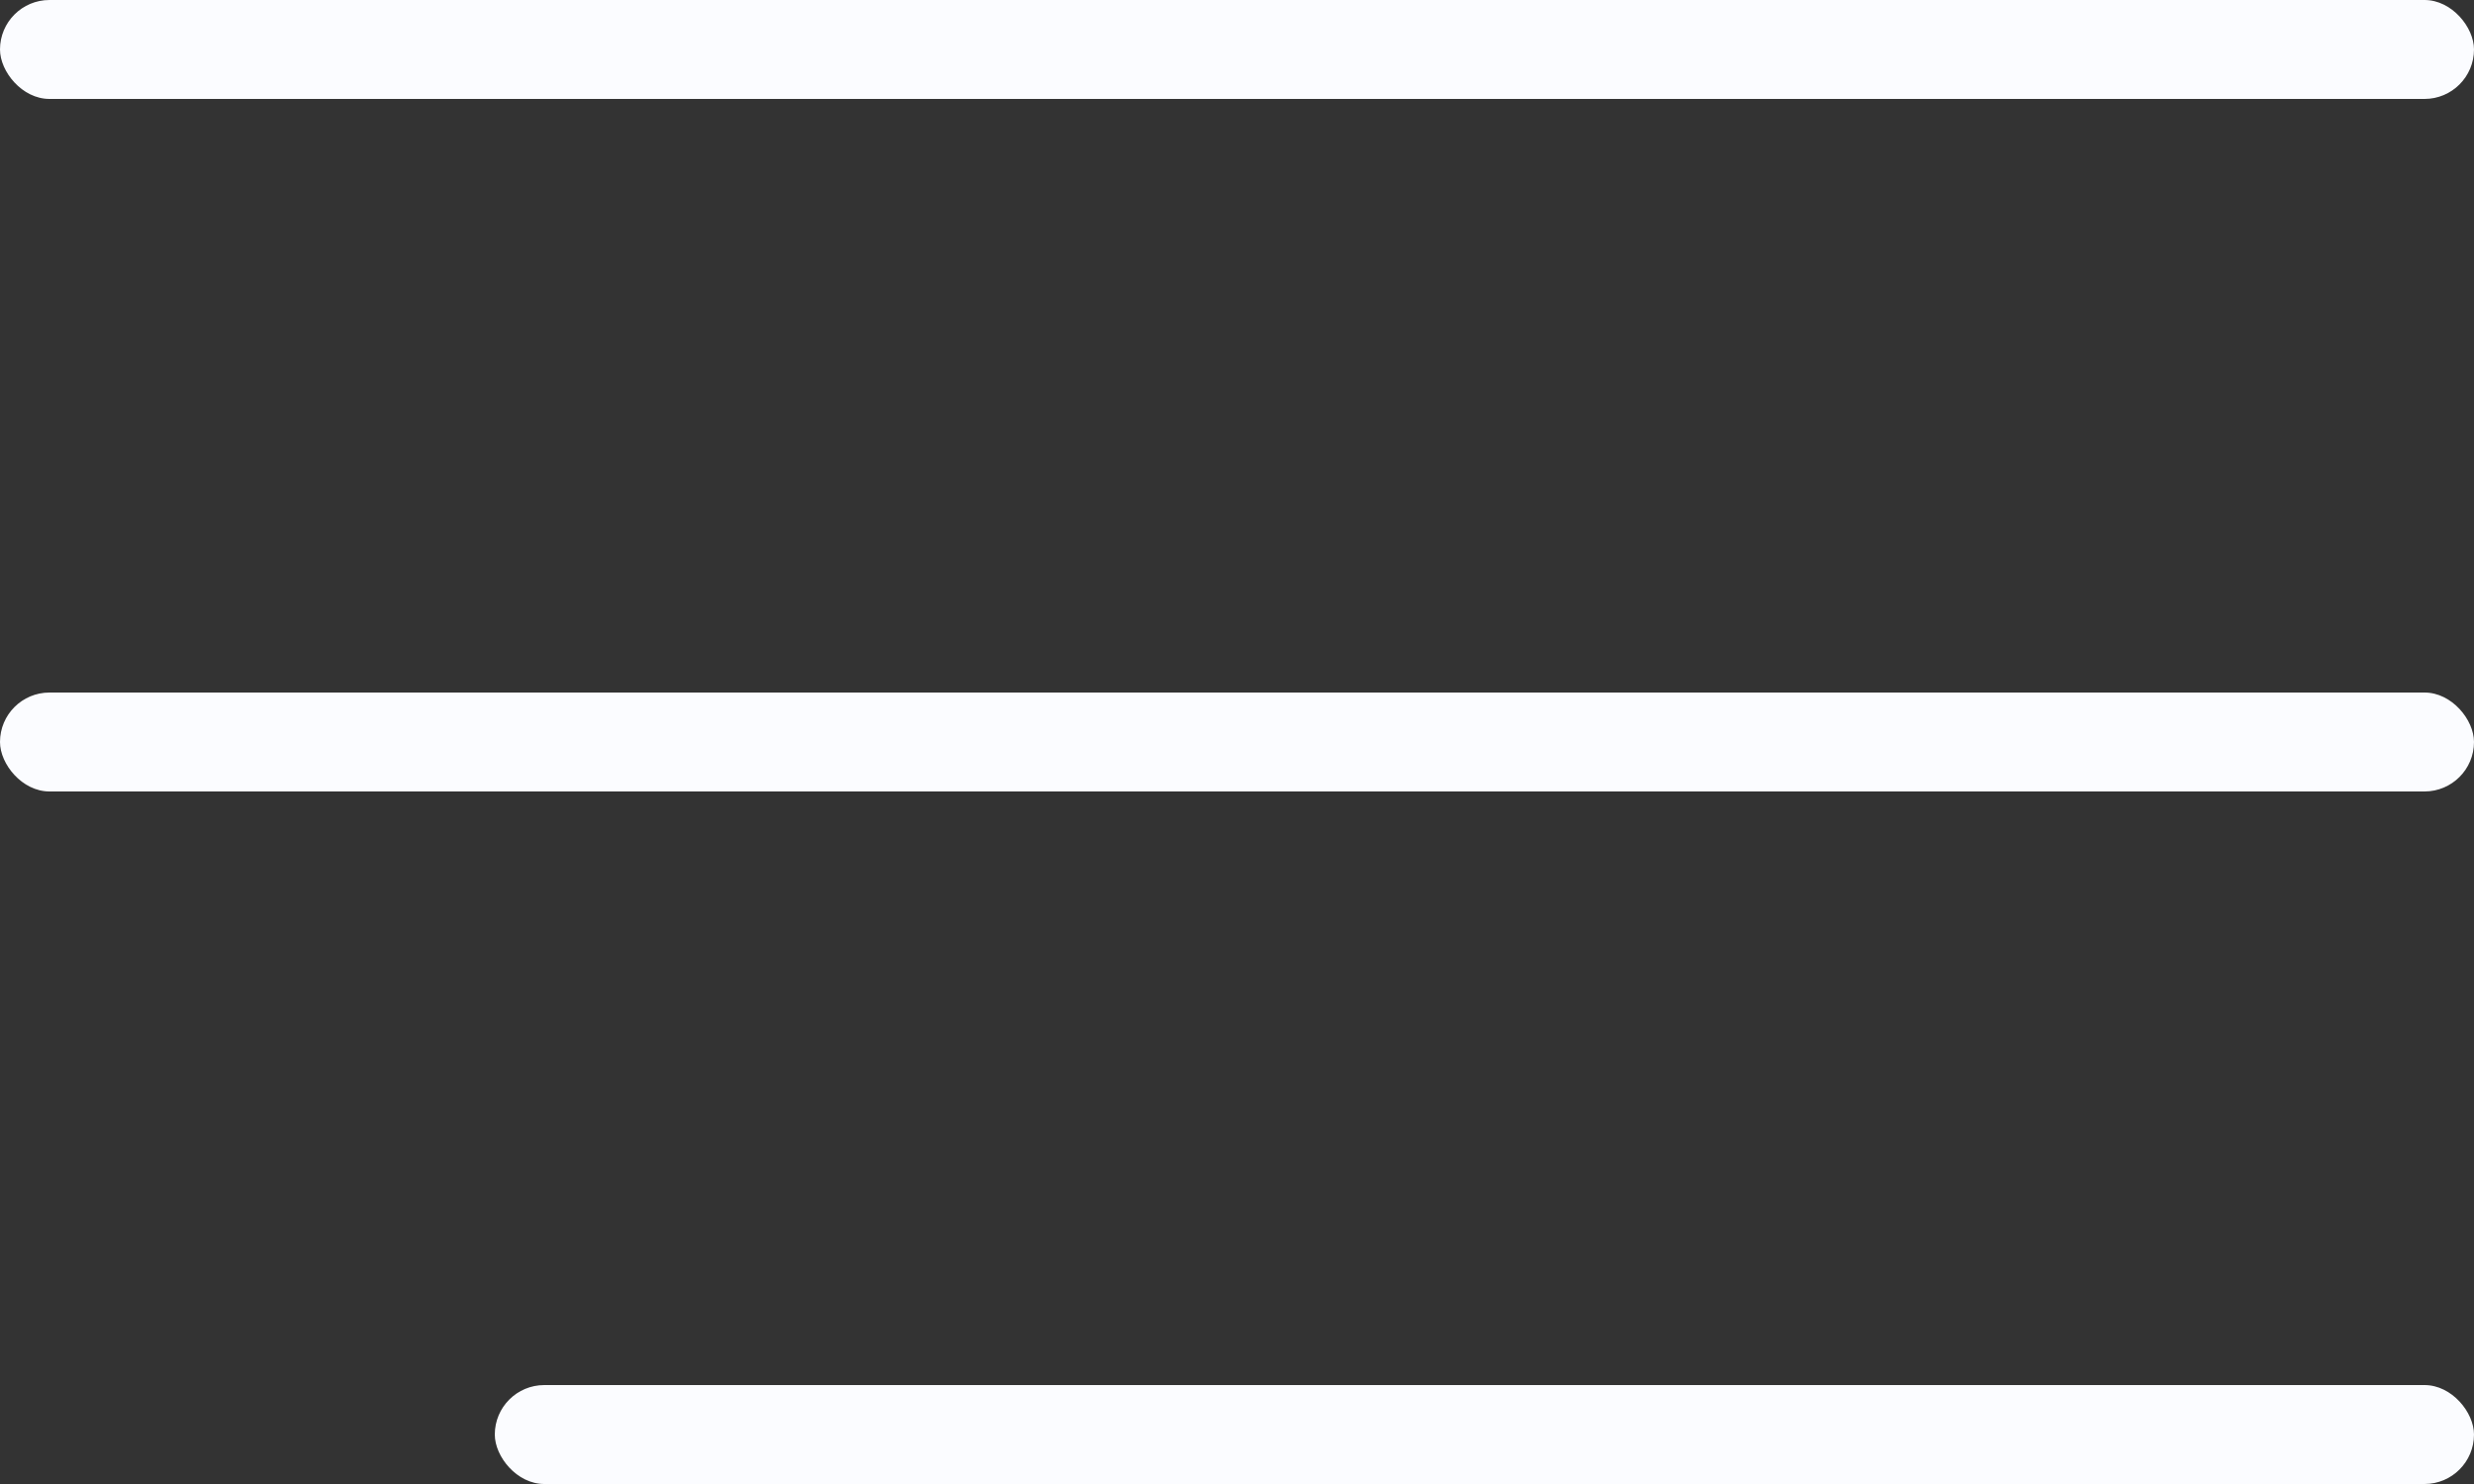
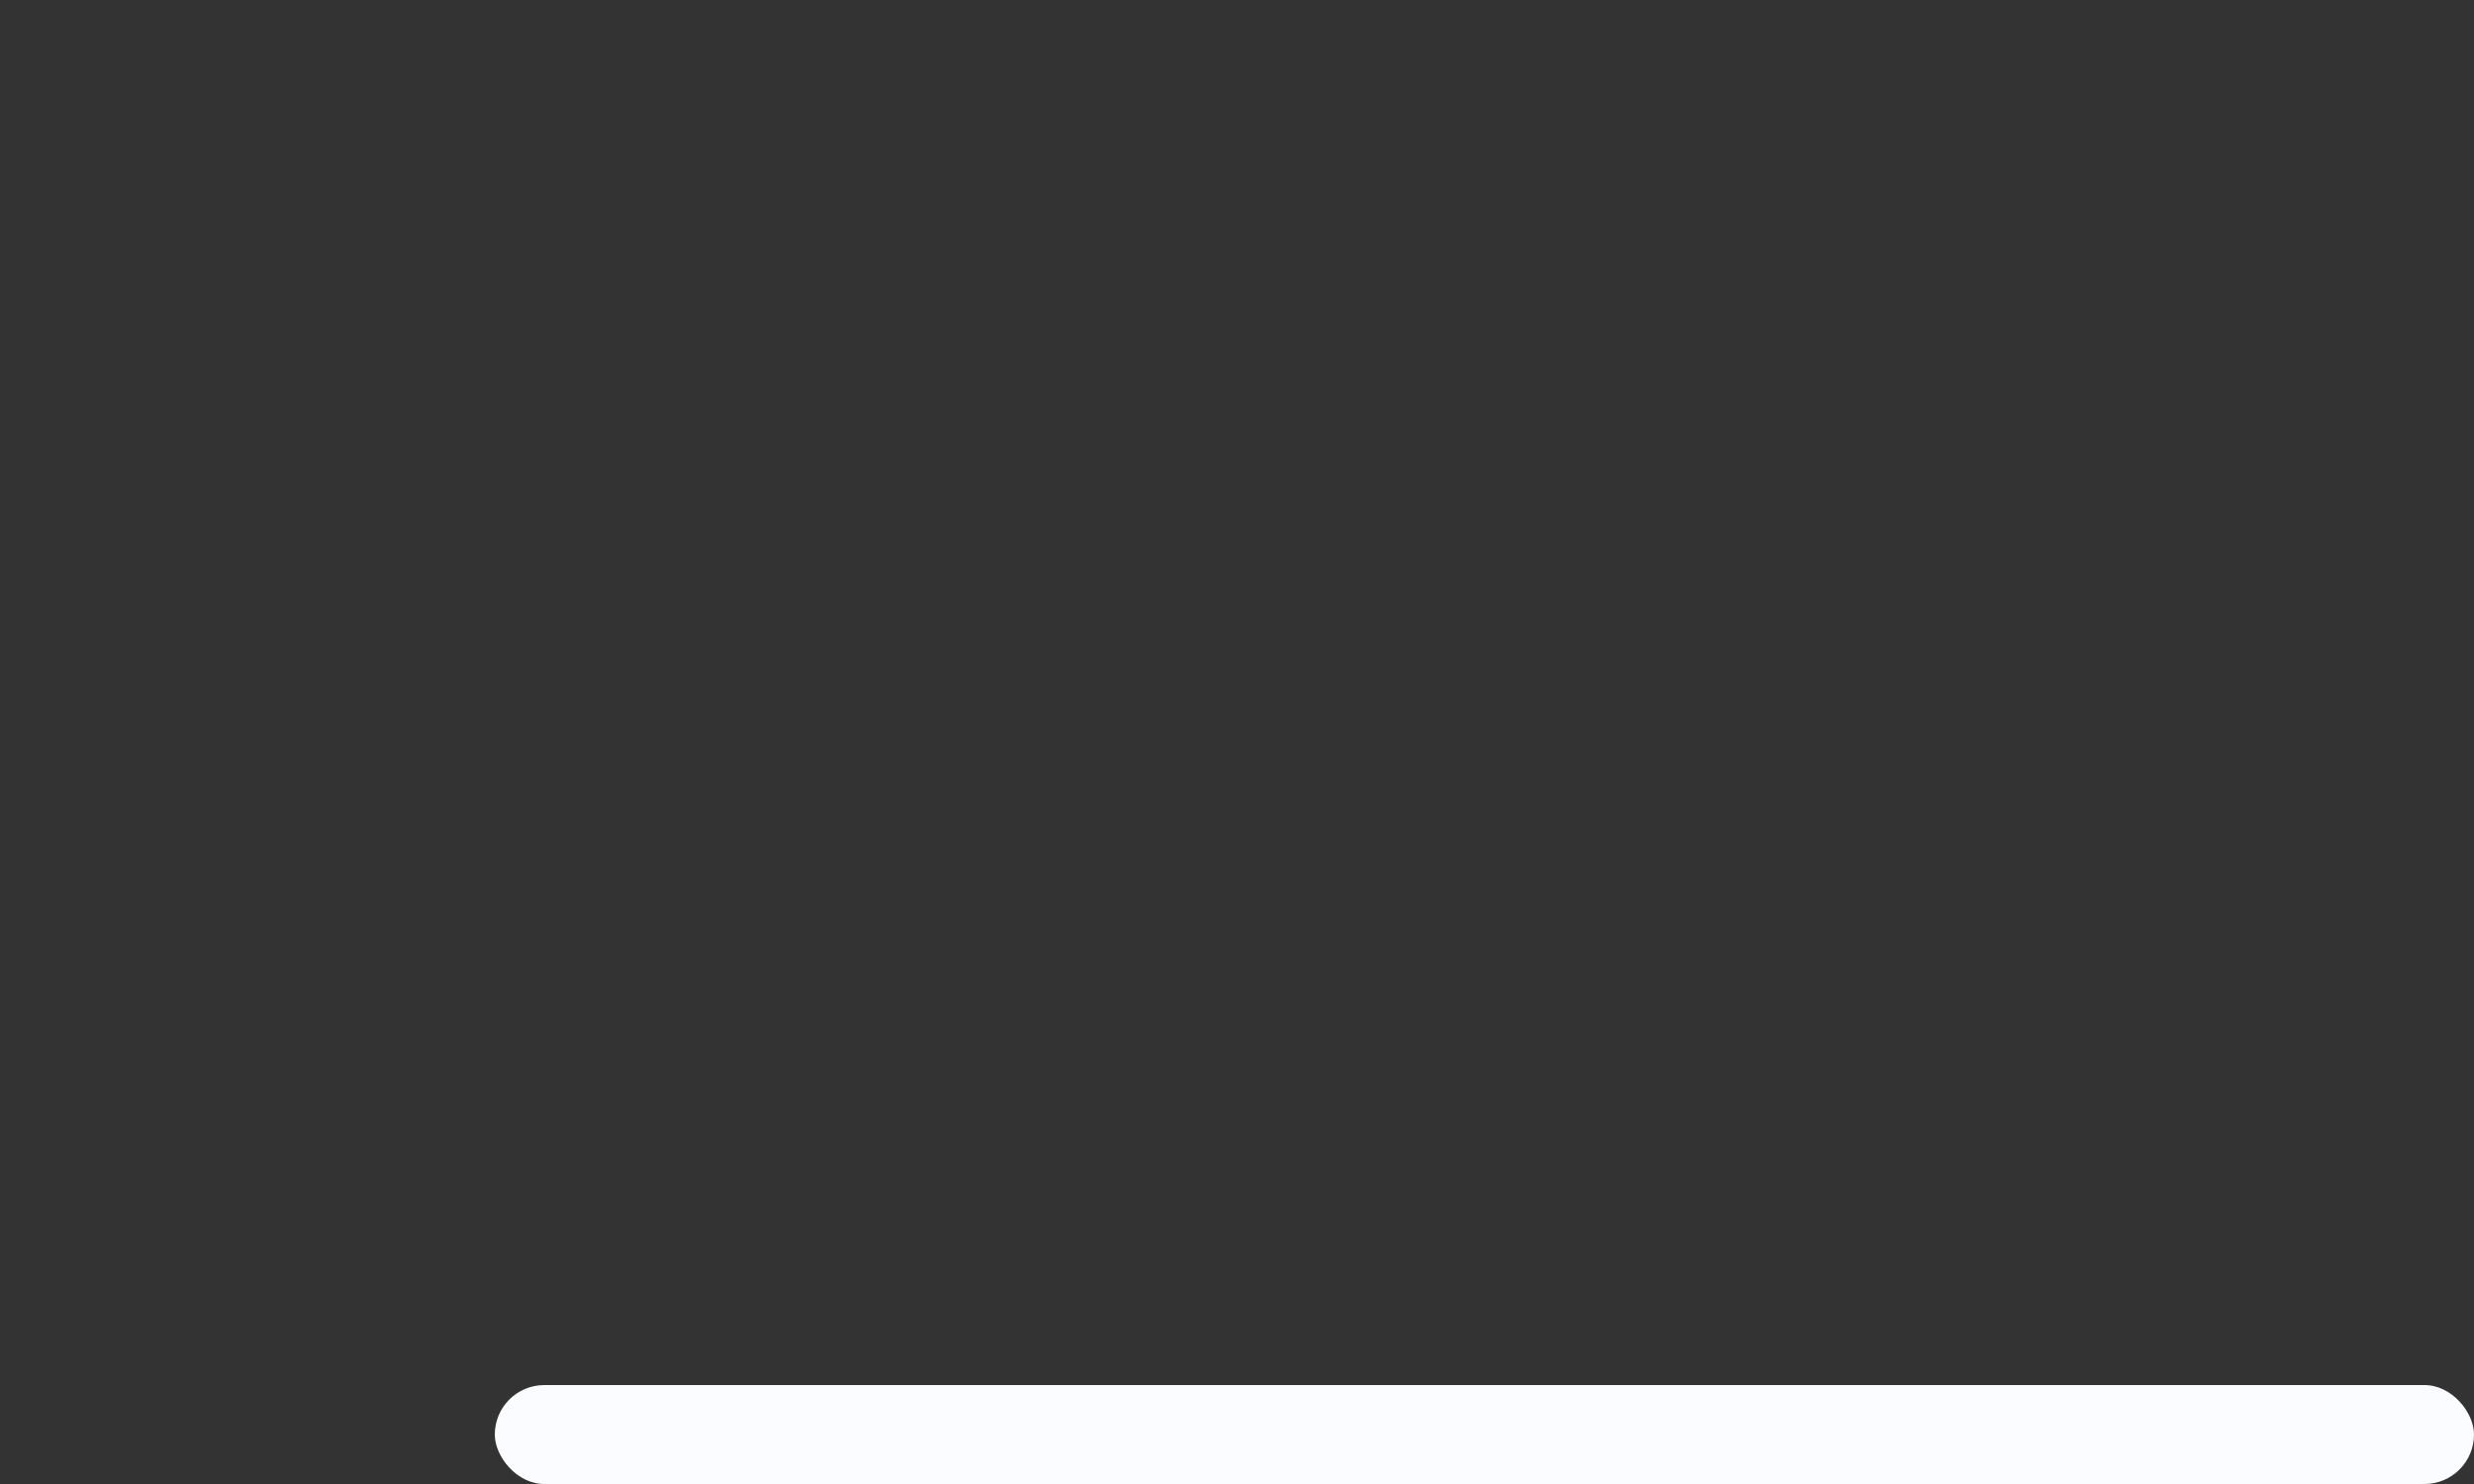
<svg xmlns="http://www.w3.org/2000/svg" width="25" height="15" viewBox="0 0 25 15" fill="none">
  <rect x="0" y="0" width="25" height="15" fill="#333333" stroke="none" />
-   <rect width="25" height="1" rx="0.5" fill="#FBFCFF" />
-   <rect y="7" width="25" height="1" rx="0.5" fill="#FBFCFF" />
  <rect x="5" y="14" width="20" height="1" rx="0.5" fill="#FBFCFF" />
</svg>